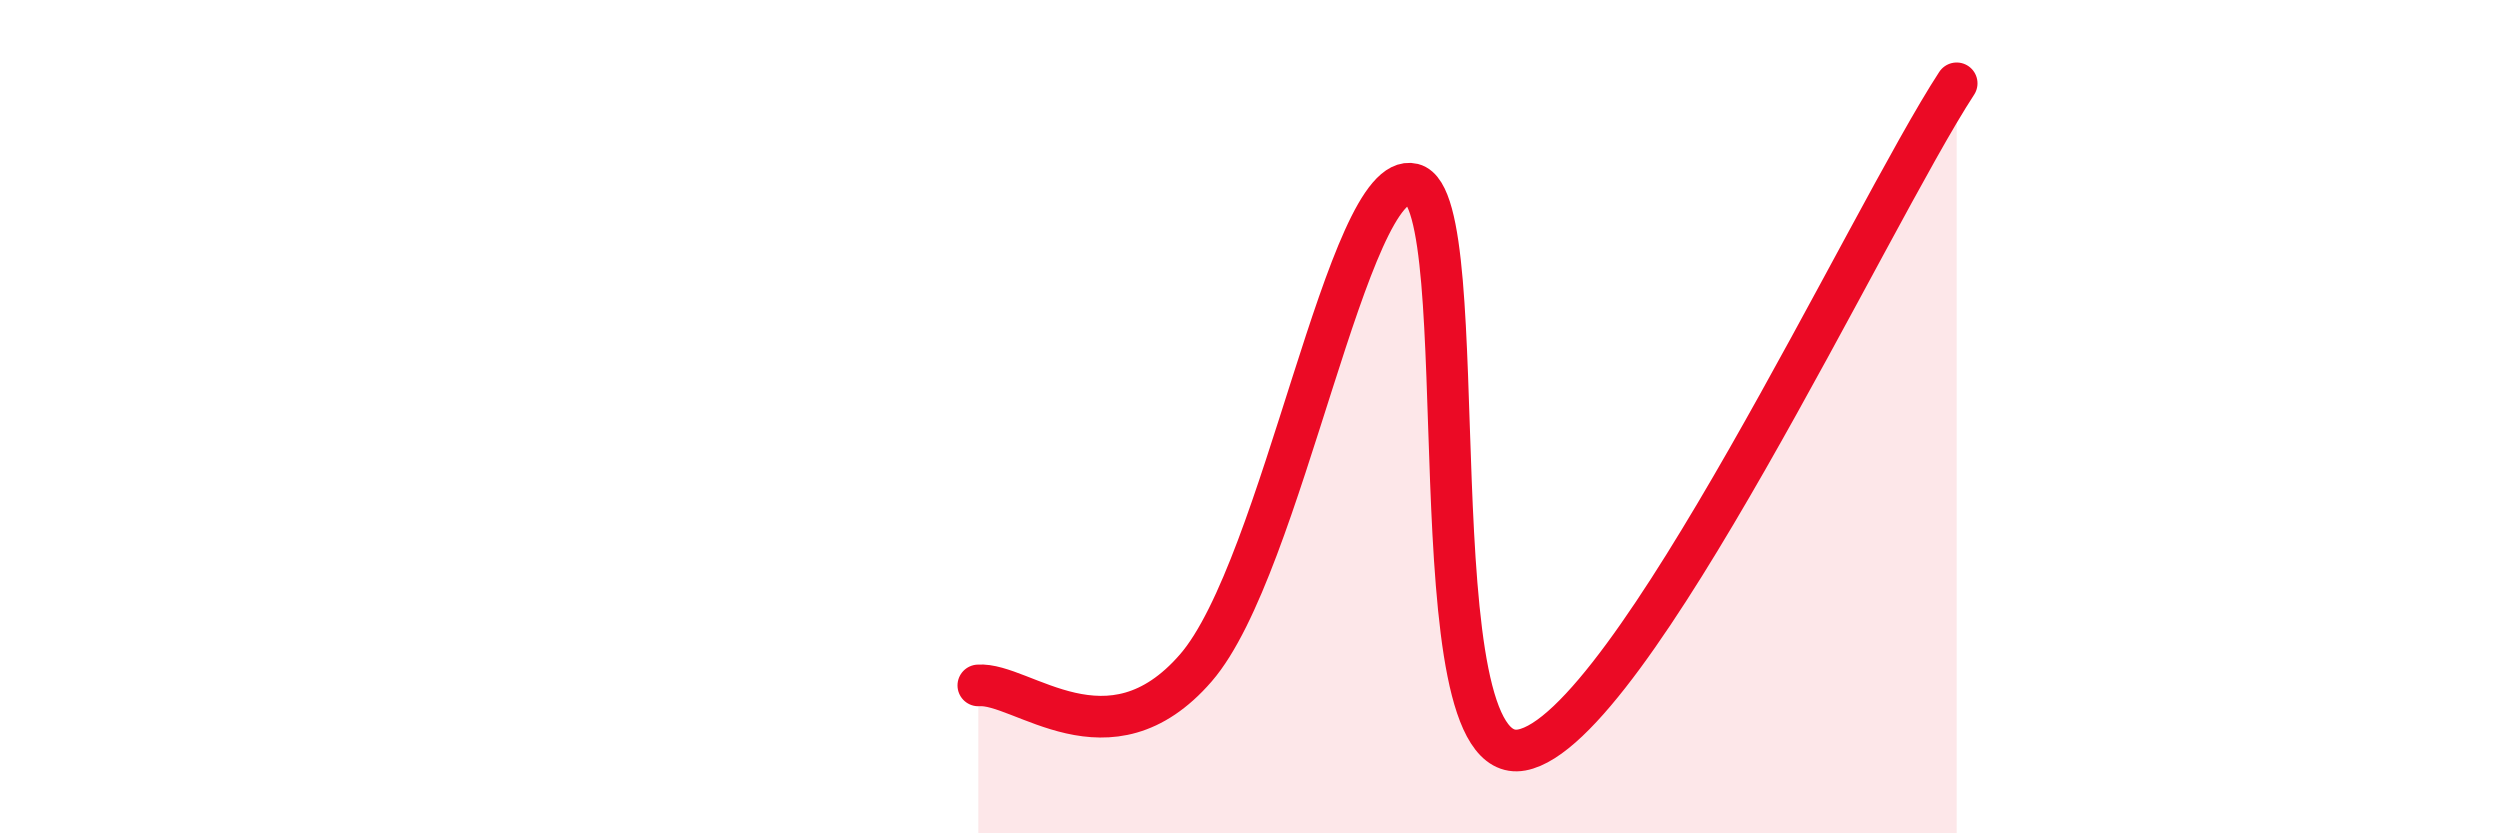
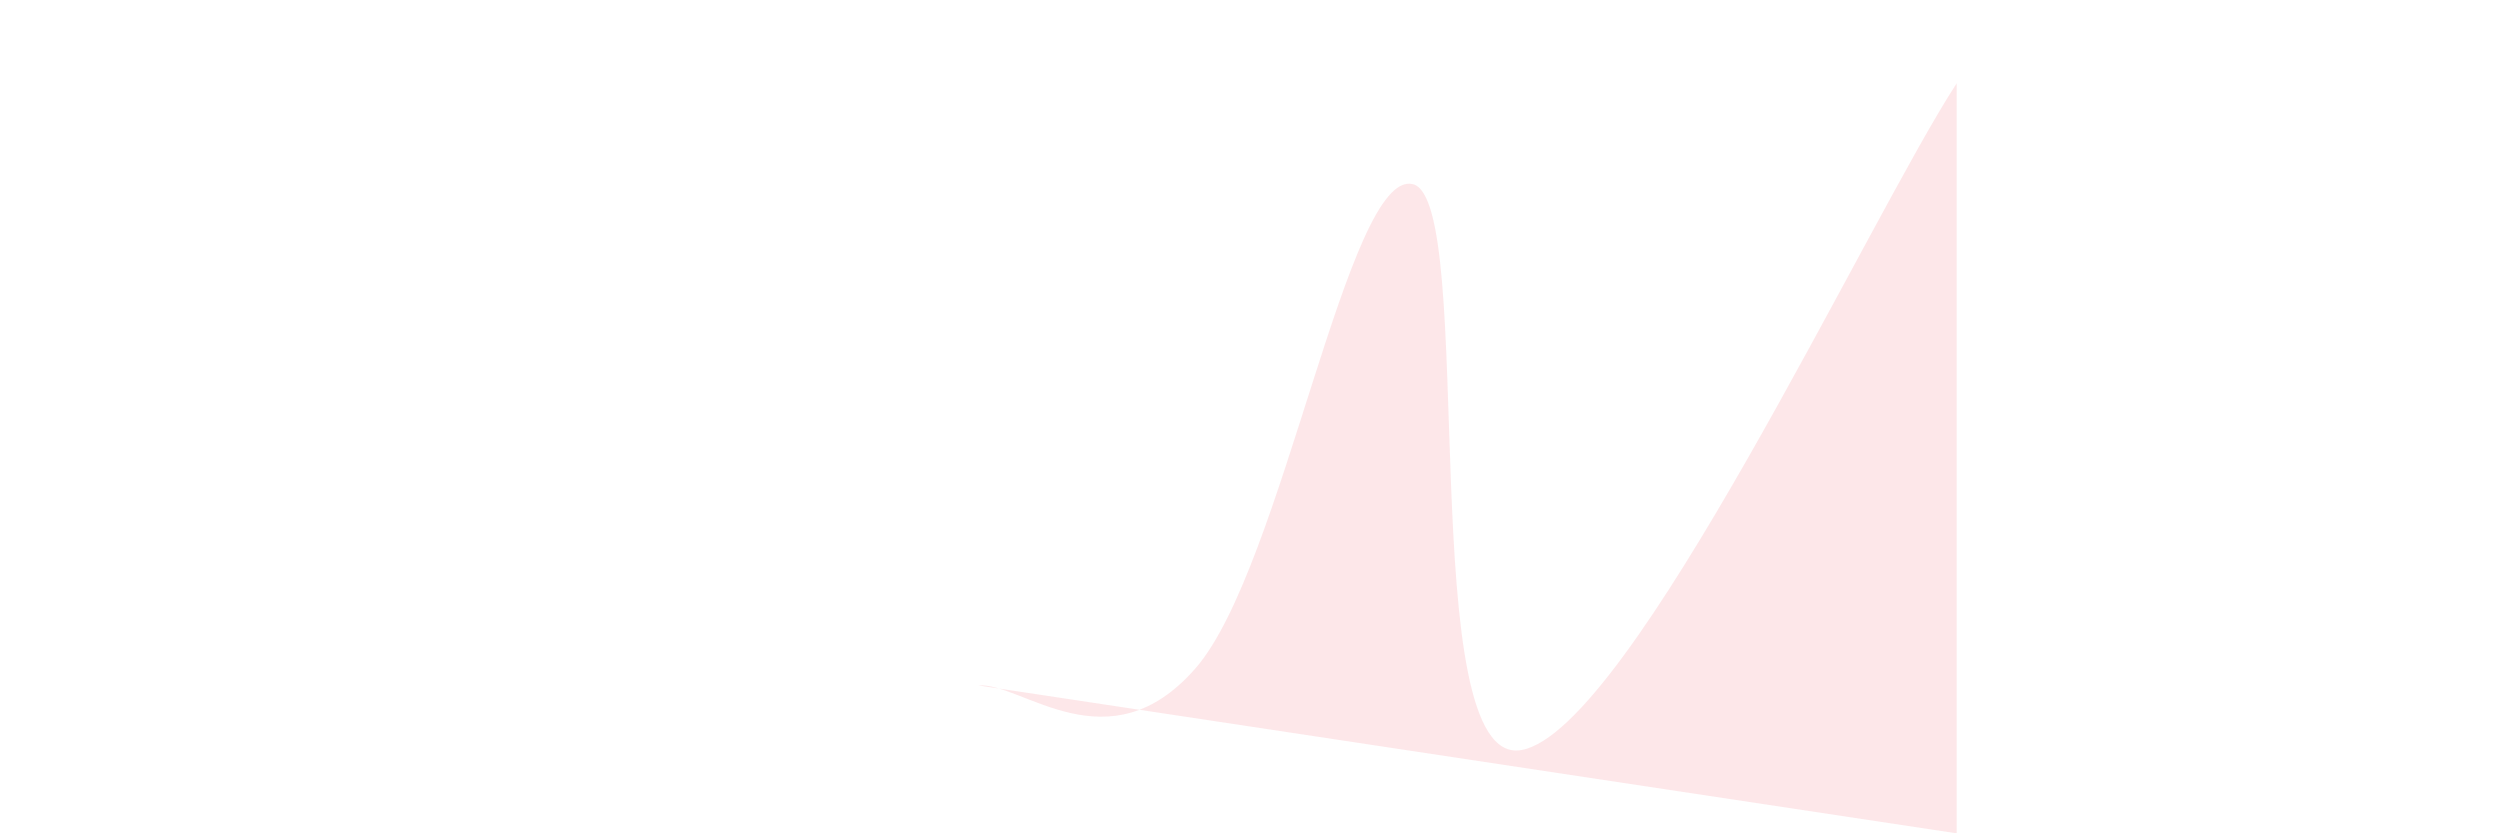
<svg xmlns="http://www.w3.org/2000/svg" width="60" height="20" viewBox="0 0 60 20">
-   <path d="M 23.48,16.45 C 24.52,16.37 26.61,18.44 28.7,16.03 C 30.79,13.62 32.35,4.03 33.91,4.42 C 35.47,4.81 33.91,18.48 36.52,18 C 39.13,17.52 44.87,5.2 46.96,2L46.96 20L23.48 20Z" fill="#EB0A25" opacity="0.1" stroke-linecap="round" stroke-linejoin="round" />
-   <path d="M 23.48,16.45 C 24.52,16.37 26.61,18.44 28.7,16.03 C 30.79,13.62 32.35,4.03 33.91,4.42 C 35.47,4.81 33.91,18.48 36.52,18 C 39.13,17.52 44.87,5.2 46.96,2" stroke="#EB0A25" stroke-width="1" fill="none" stroke-linecap="round" stroke-linejoin="round" />
+   <path d="M 23.48,16.45 C 24.52,16.37 26.61,18.44 28.7,16.03 C 30.79,13.62 32.35,4.03 33.91,4.42 C 35.47,4.81 33.91,18.48 36.52,18 C 39.13,17.52 44.87,5.2 46.96,2L46.96 20Z" fill="#EB0A25" opacity="0.1" stroke-linecap="round" stroke-linejoin="round" />
</svg>